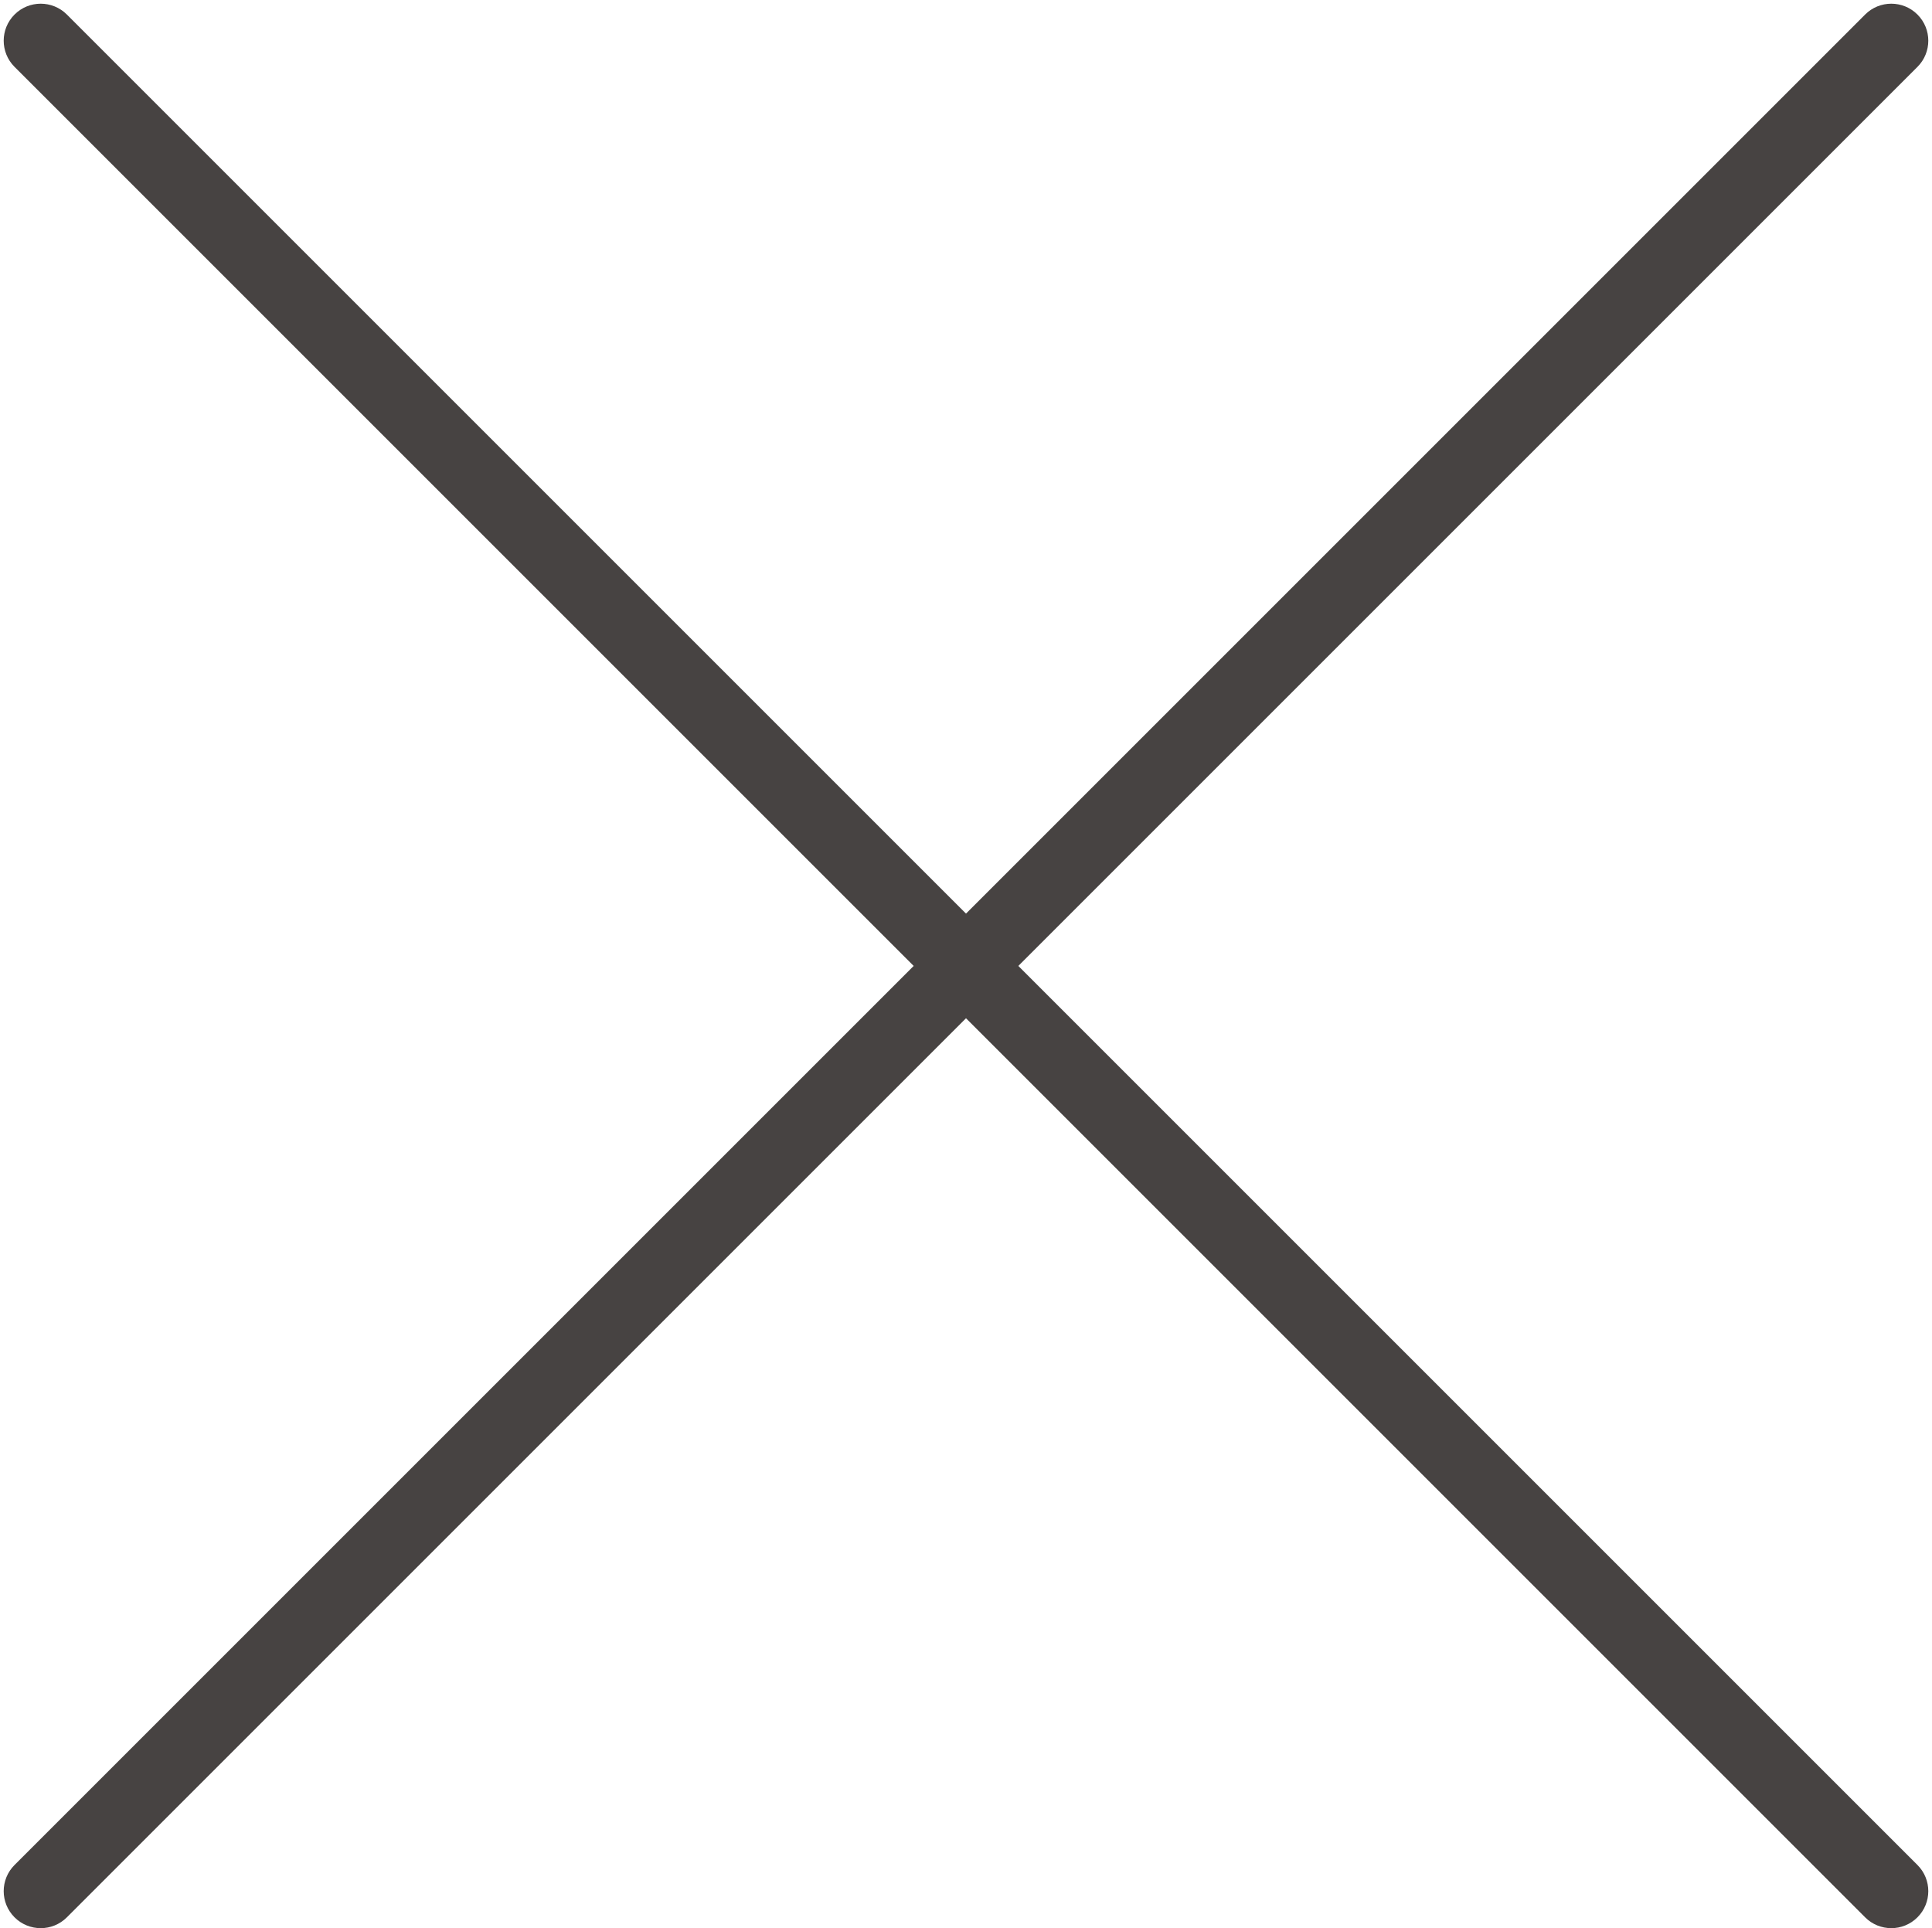
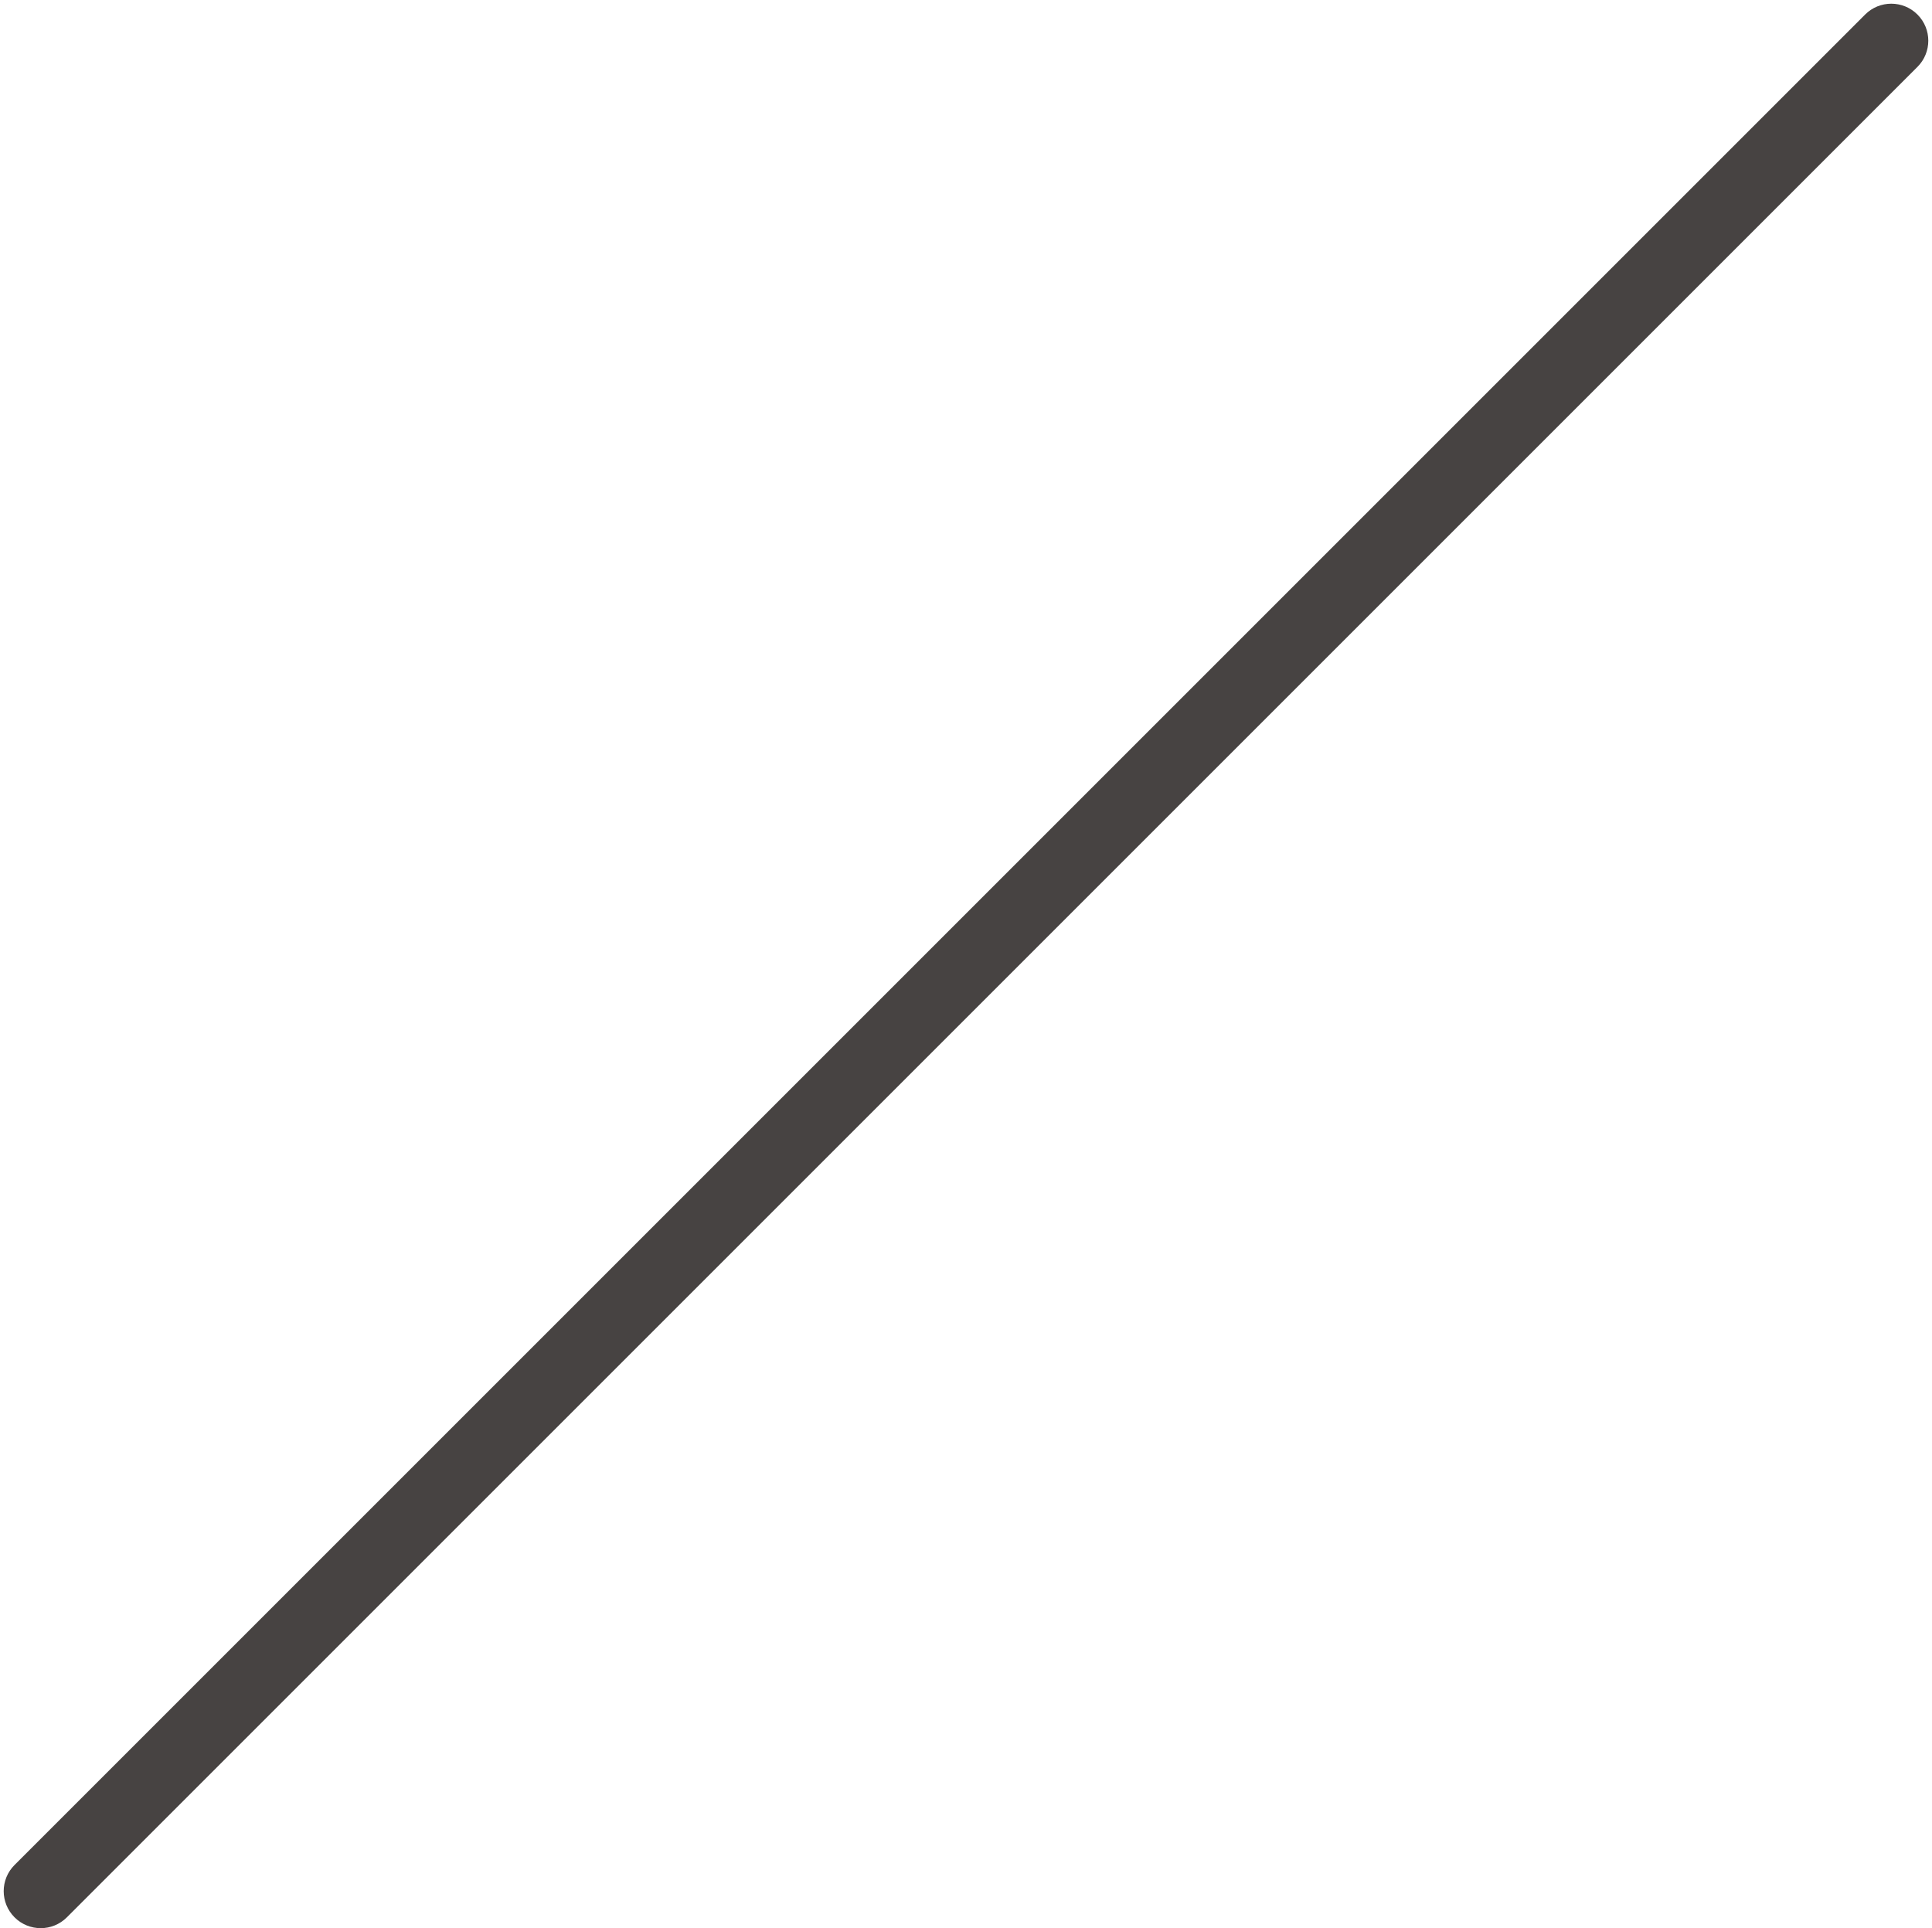
<svg xmlns="http://www.w3.org/2000/svg" fill="#000000" height="260.5" preserveAspectRatio="xMidYMid meet" version="1" viewBox="94.5 94.5 261.0 260.5" width="261" zoomAndPan="magnify">
  <g fill="#474342" id="change1_1">
    <path d="M 100 355 C 98.719 355 97.441 354.512 96.465 353.535 C 94.512 351.582 94.512 348.418 96.465 346.465 L 346.465 96.465 C 348.418 94.512 351.582 94.512 353.535 96.465 C 355.488 98.418 355.488 101.582 353.535 103.535 L 103.535 353.535 C 102.559 354.512 101.277 355 100 355" fill="inherit" />
-     <path d="M 350 355 C 348.723 355 347.441 354.512 346.465 353.535 L 96.465 103.535 C 94.512 101.582 94.512 98.418 96.465 96.465 C 98.418 94.512 101.582 94.512 103.535 96.465 L 353.535 346.465 C 355.488 348.418 355.488 351.582 353.535 353.535 C 352.559 354.512 351.277 355 350 355" fill="inherit" />
  </g>
</svg>